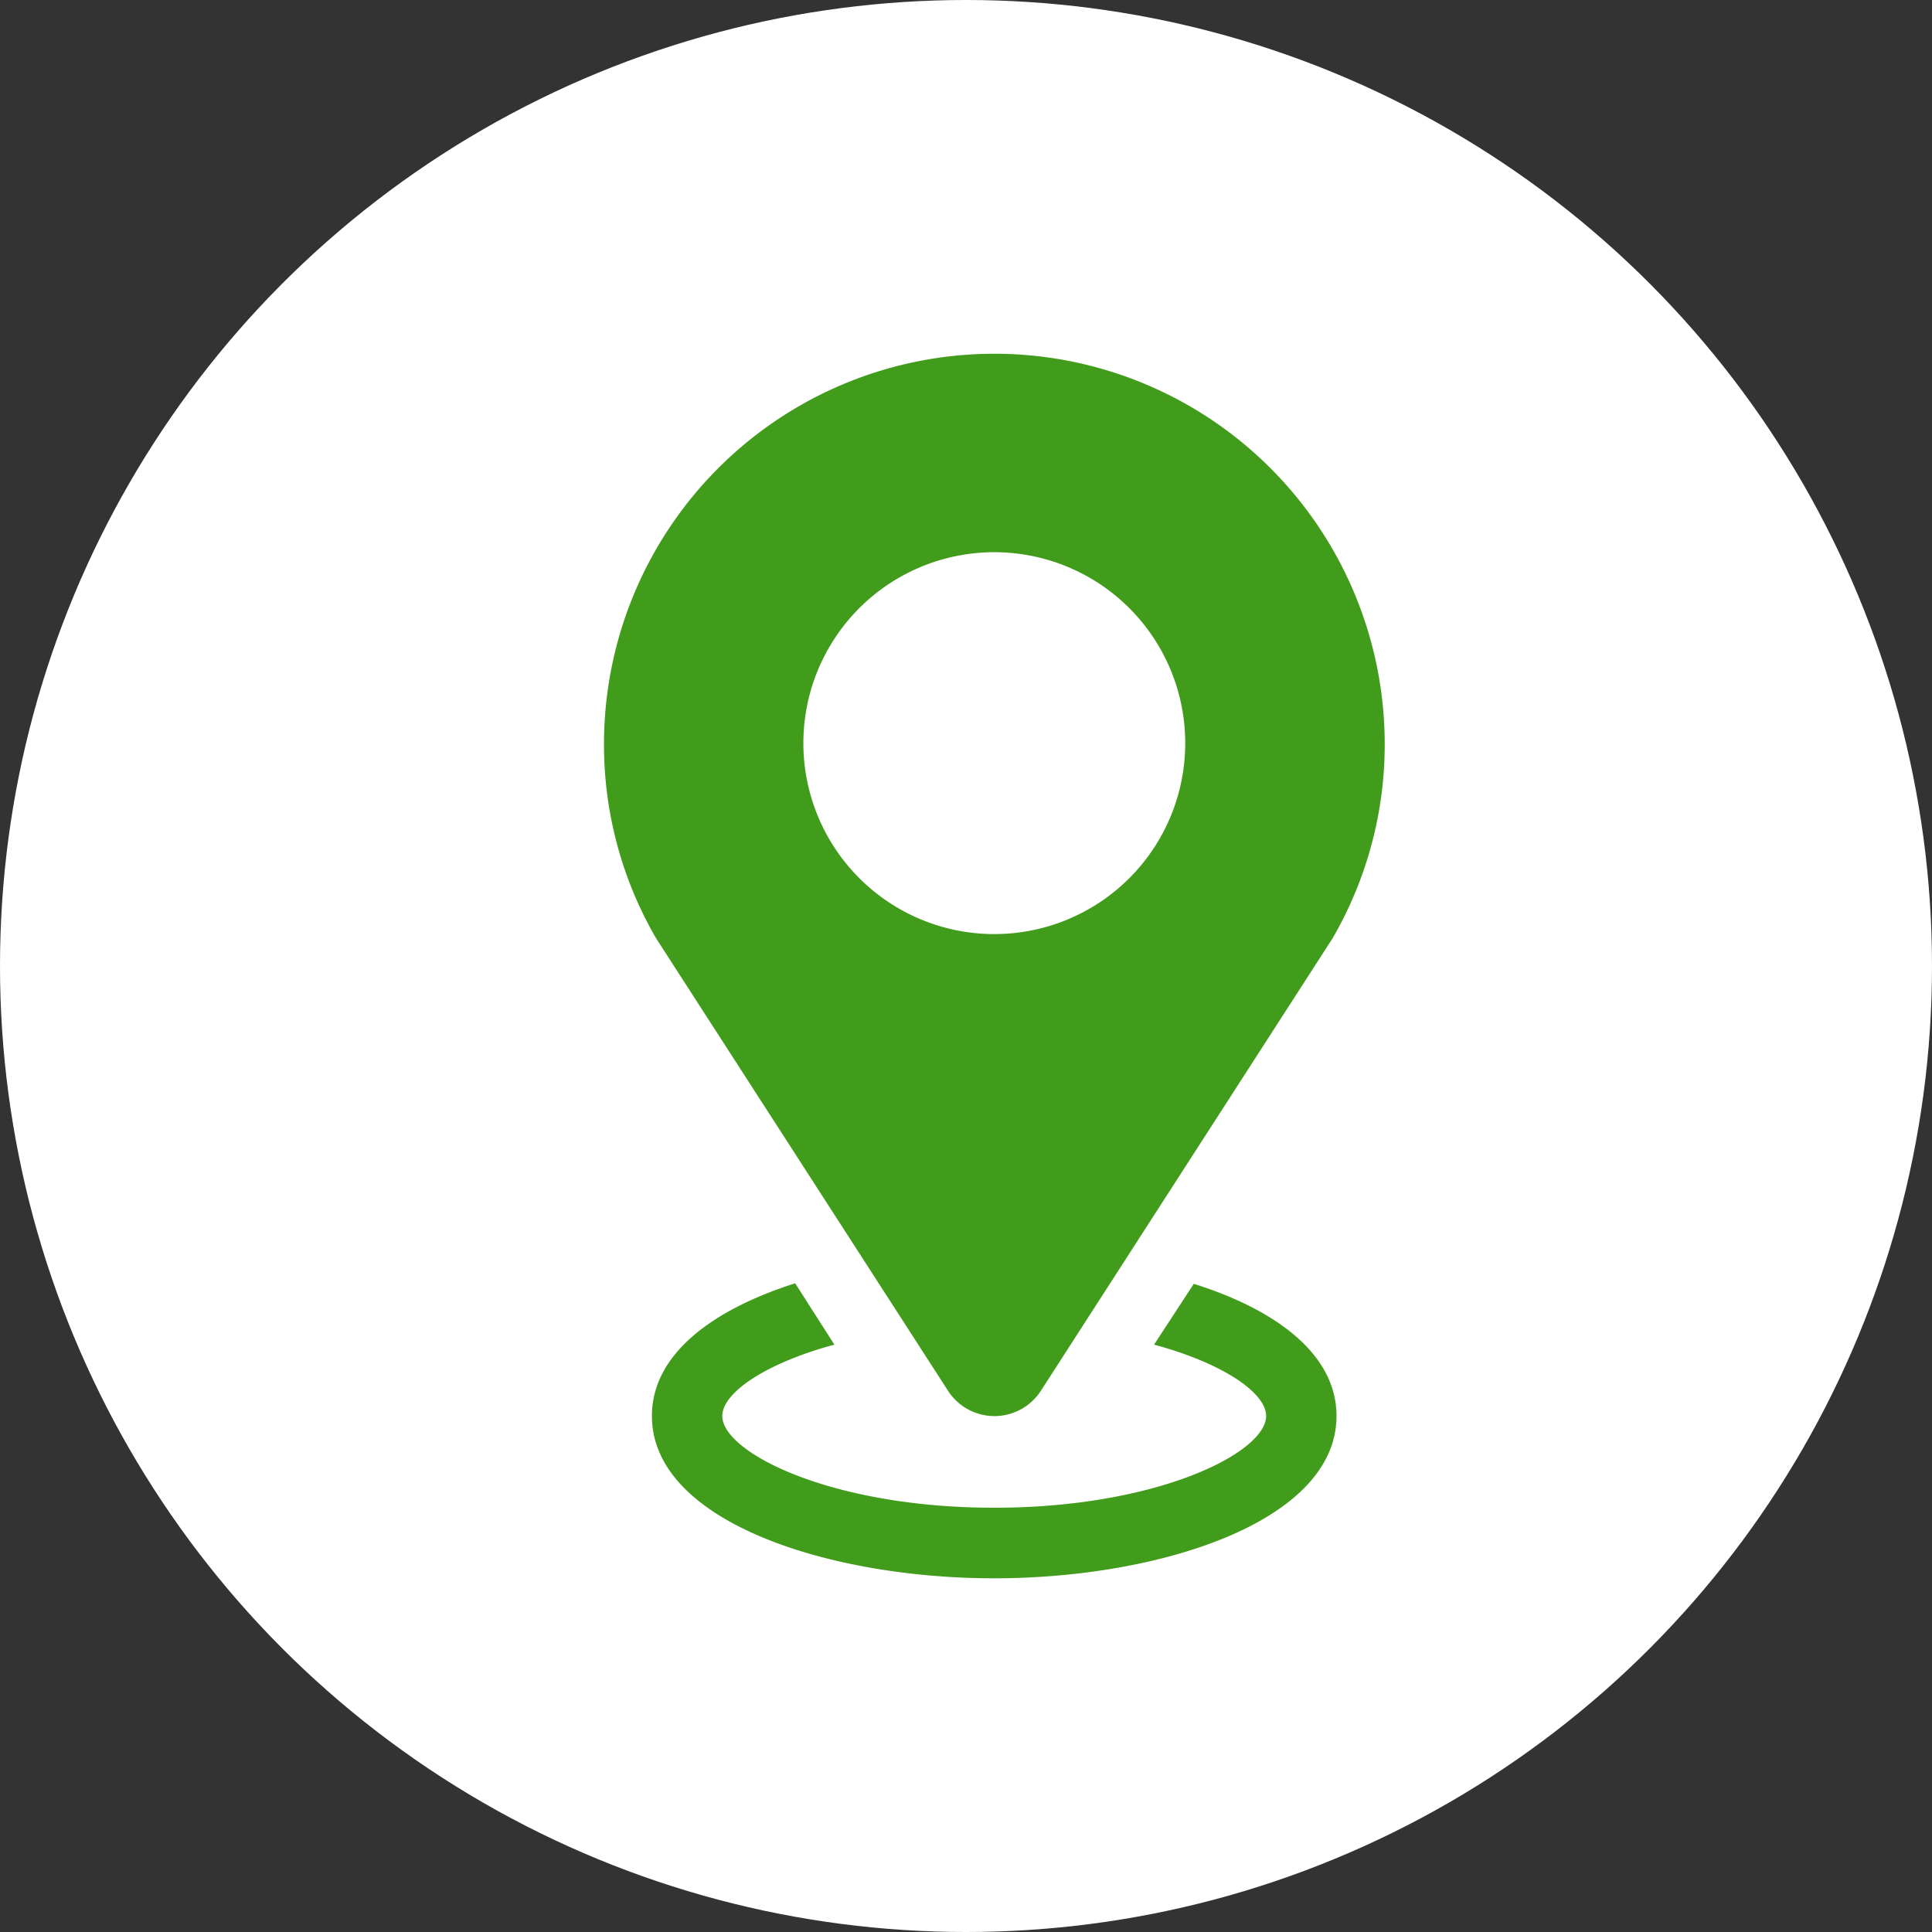
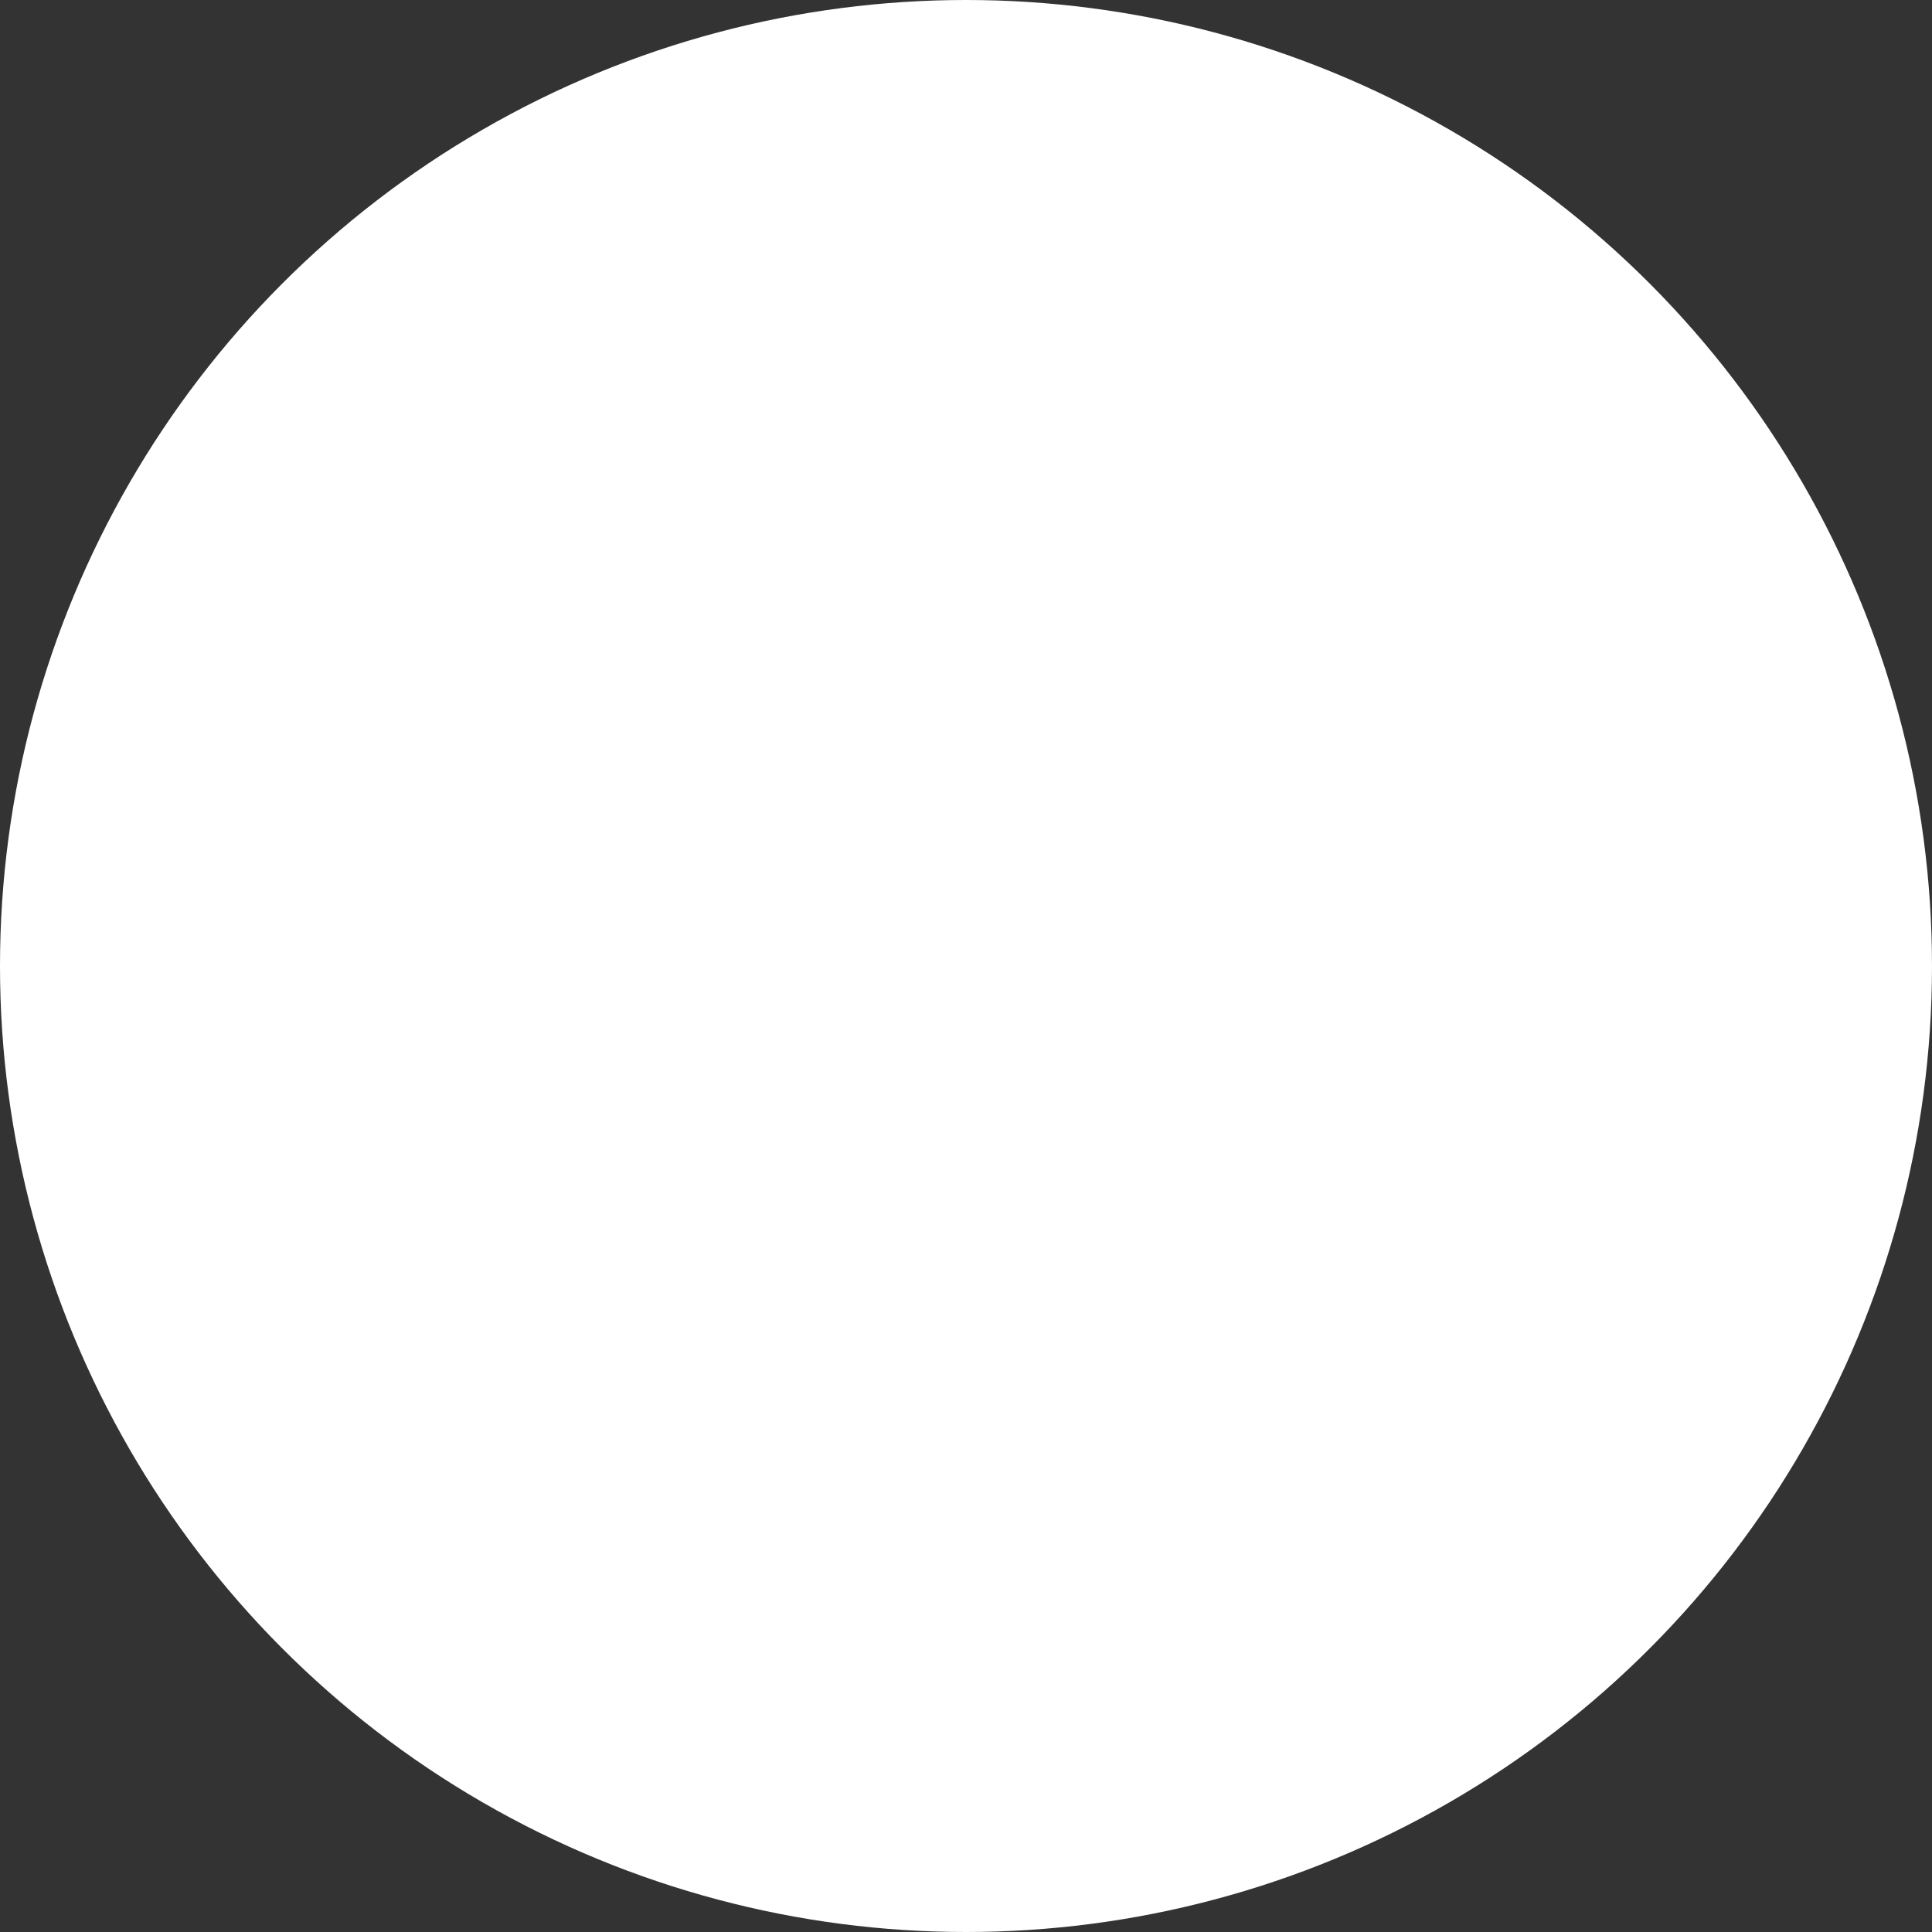
<svg xmlns="http://www.w3.org/2000/svg" id="icon_access.svg" width="40" height="40" viewBox="0 0 40 40">
  <rect x="0" y="0" width="40" height="40" fill="#333333" stroke="none" />
  <defs>
    <style>
      .cls-1 {
        fill: #fff;
      }

      .cls-2 {
        fill: #429c1b;
        fill-rule: evenodd;
      }
    </style>
  </defs>
  <circle id="楕円形_665_のコピー_6" data-name="楕円形 665 のコピー 6" class="cls-1" cx="20" cy="20" r="20" />
-   <path id="シェイプ_577" data-name="シェイプ 577" class="cls-2" d="M644.716,360.58l-0.822,1.259c1.457,0.395,2.32,1.009,2.32,1.477,0,0.759-2.248,1.9-5.63,1.9s-5.63-1.145-5.63-1.9c0-.468.864-1.082,2.321-1.477l-0.812-1.27c-1.728.551-2.966,1.478-2.966,2.747,0,2.185,3.653,3.361,7.087,3.361s7.087-1.176,7.087-3.361C647.671,362.047,646.433,361.12,644.716,360.58Zm3.95-11.394a8.082,8.082,0,0,0-16.161.214,7.985,7.985,0,0,0,1.077,4.024l6.046,9.371a1.144,1.144,0,0,0,1.922,0l6.041-9.371A8,8,0,0,0,648.666,349.186Zm-8.08,4.153a3.953,3.953,0,1,1,3.953-3.95A3.952,3.952,0,0,1,640.586,353.339Z" transform="translate(-620 -334)" />
</svg>